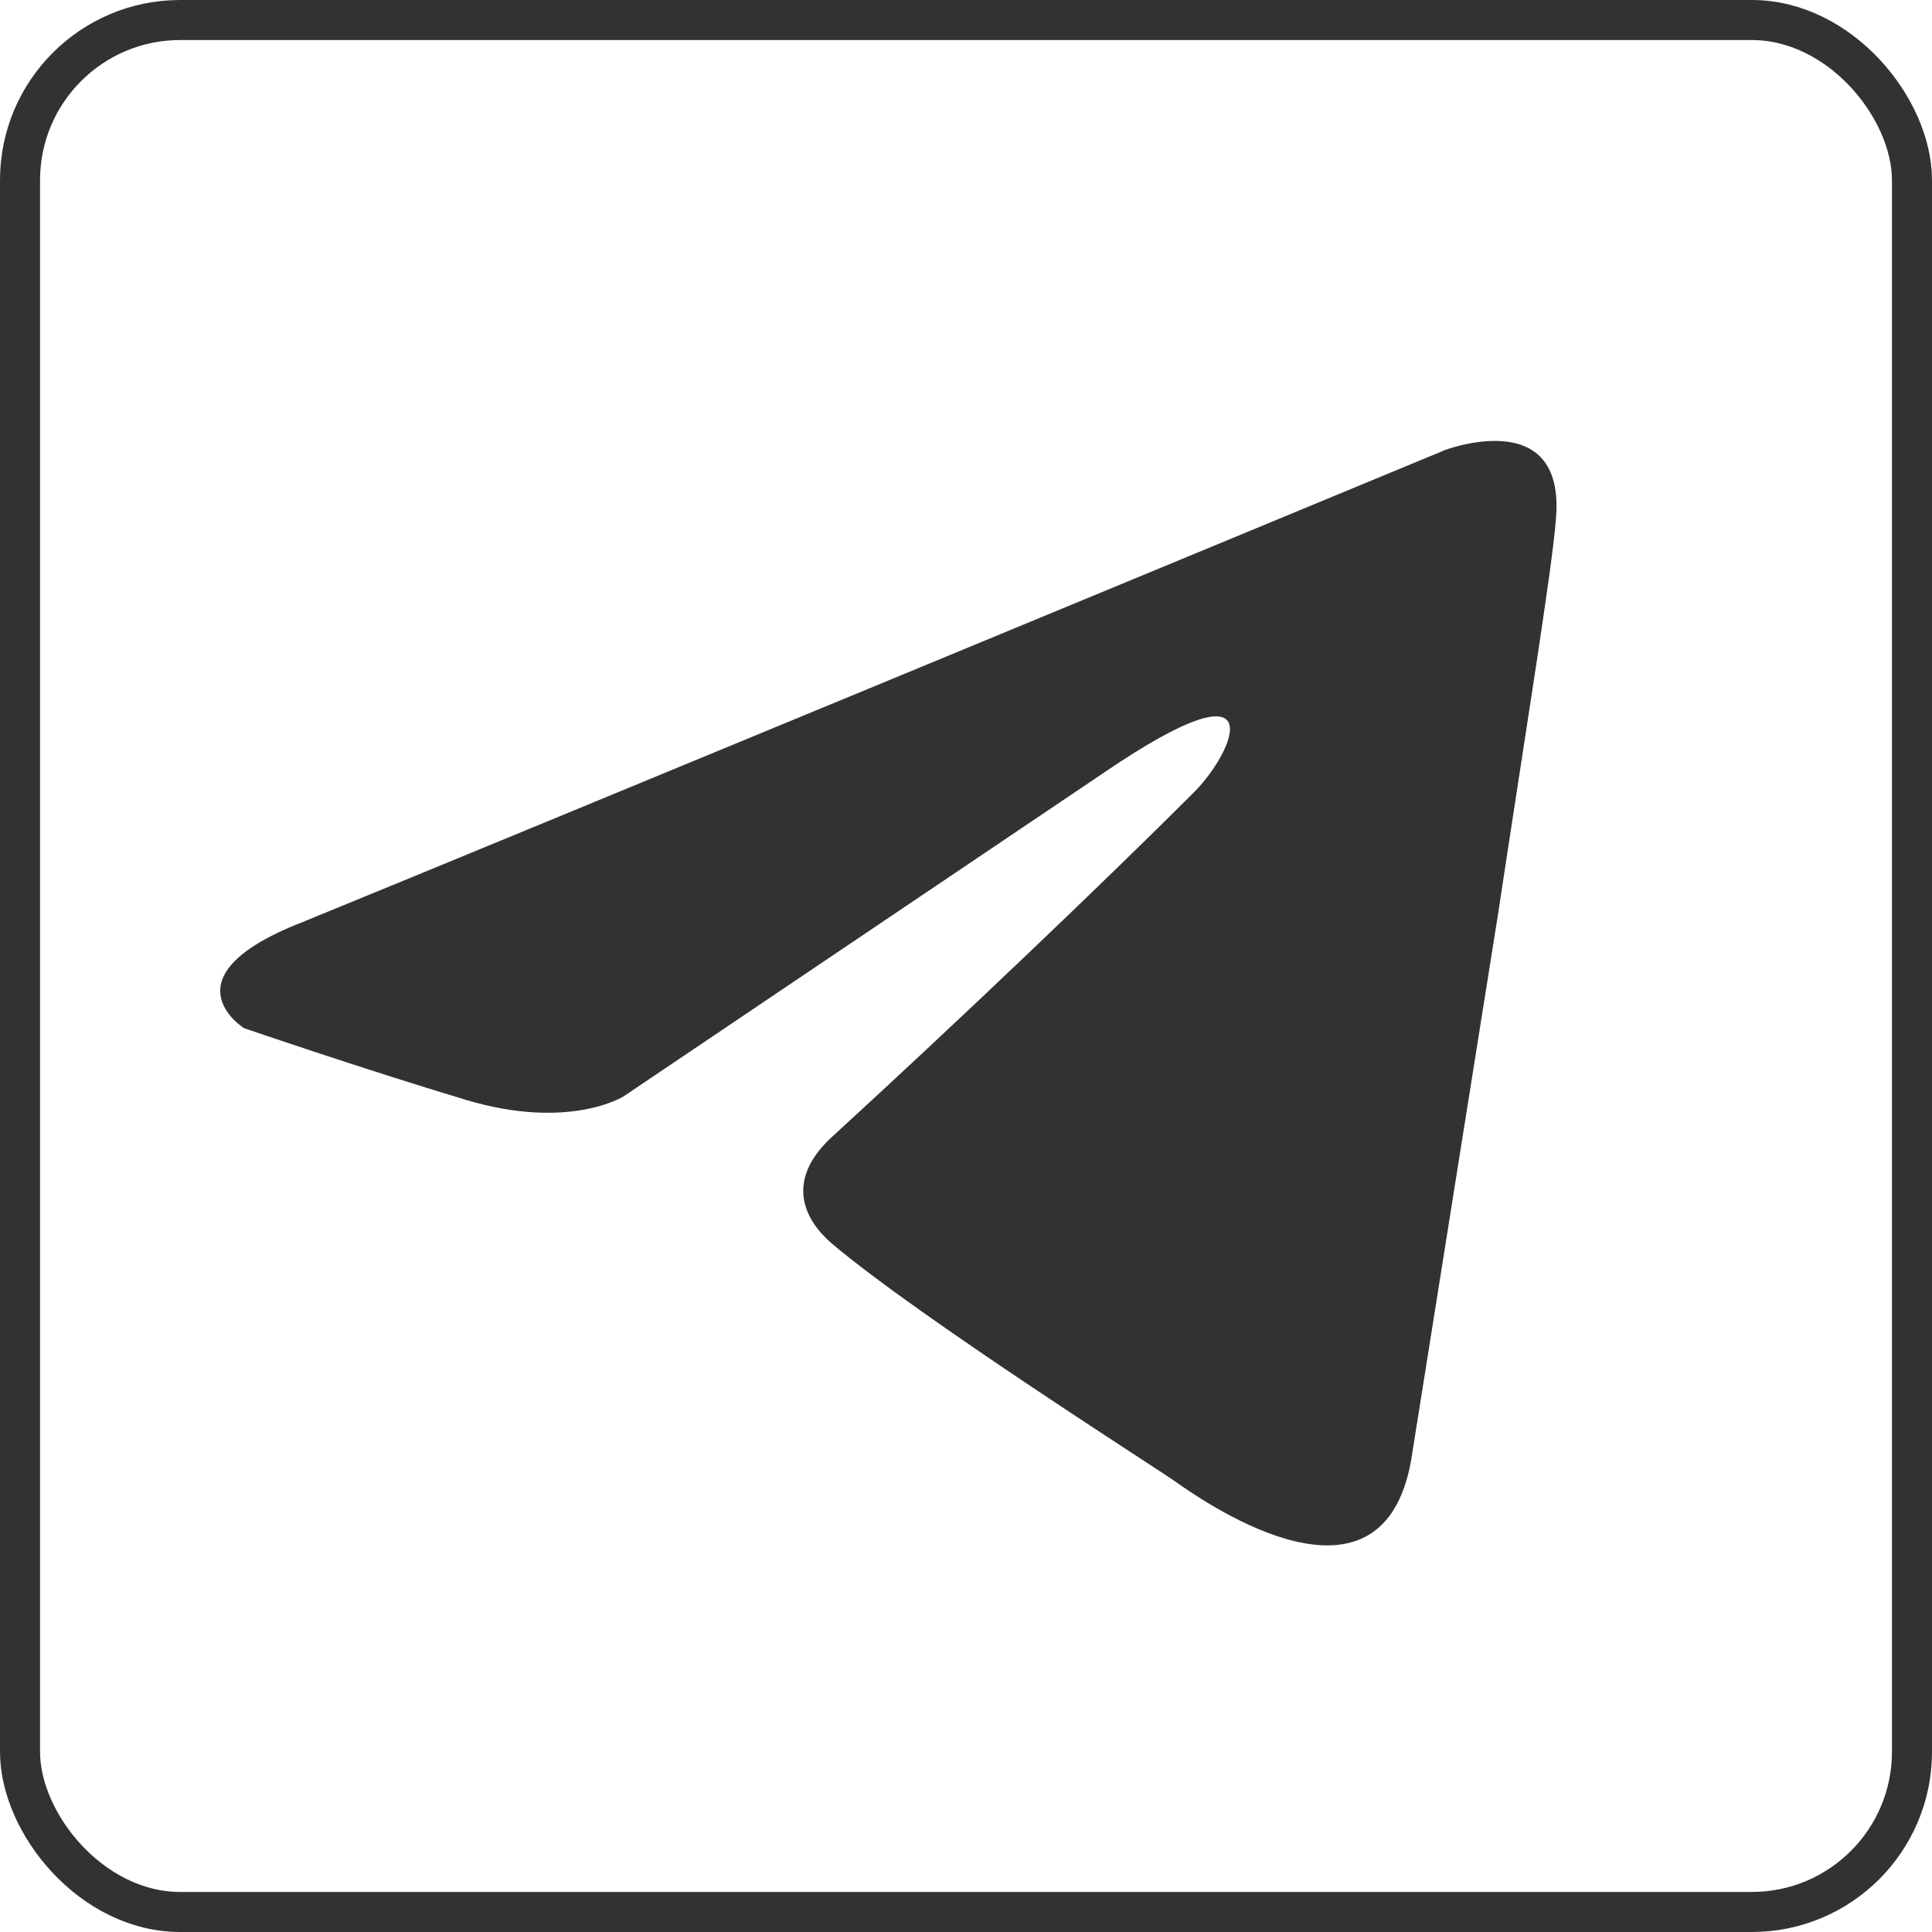
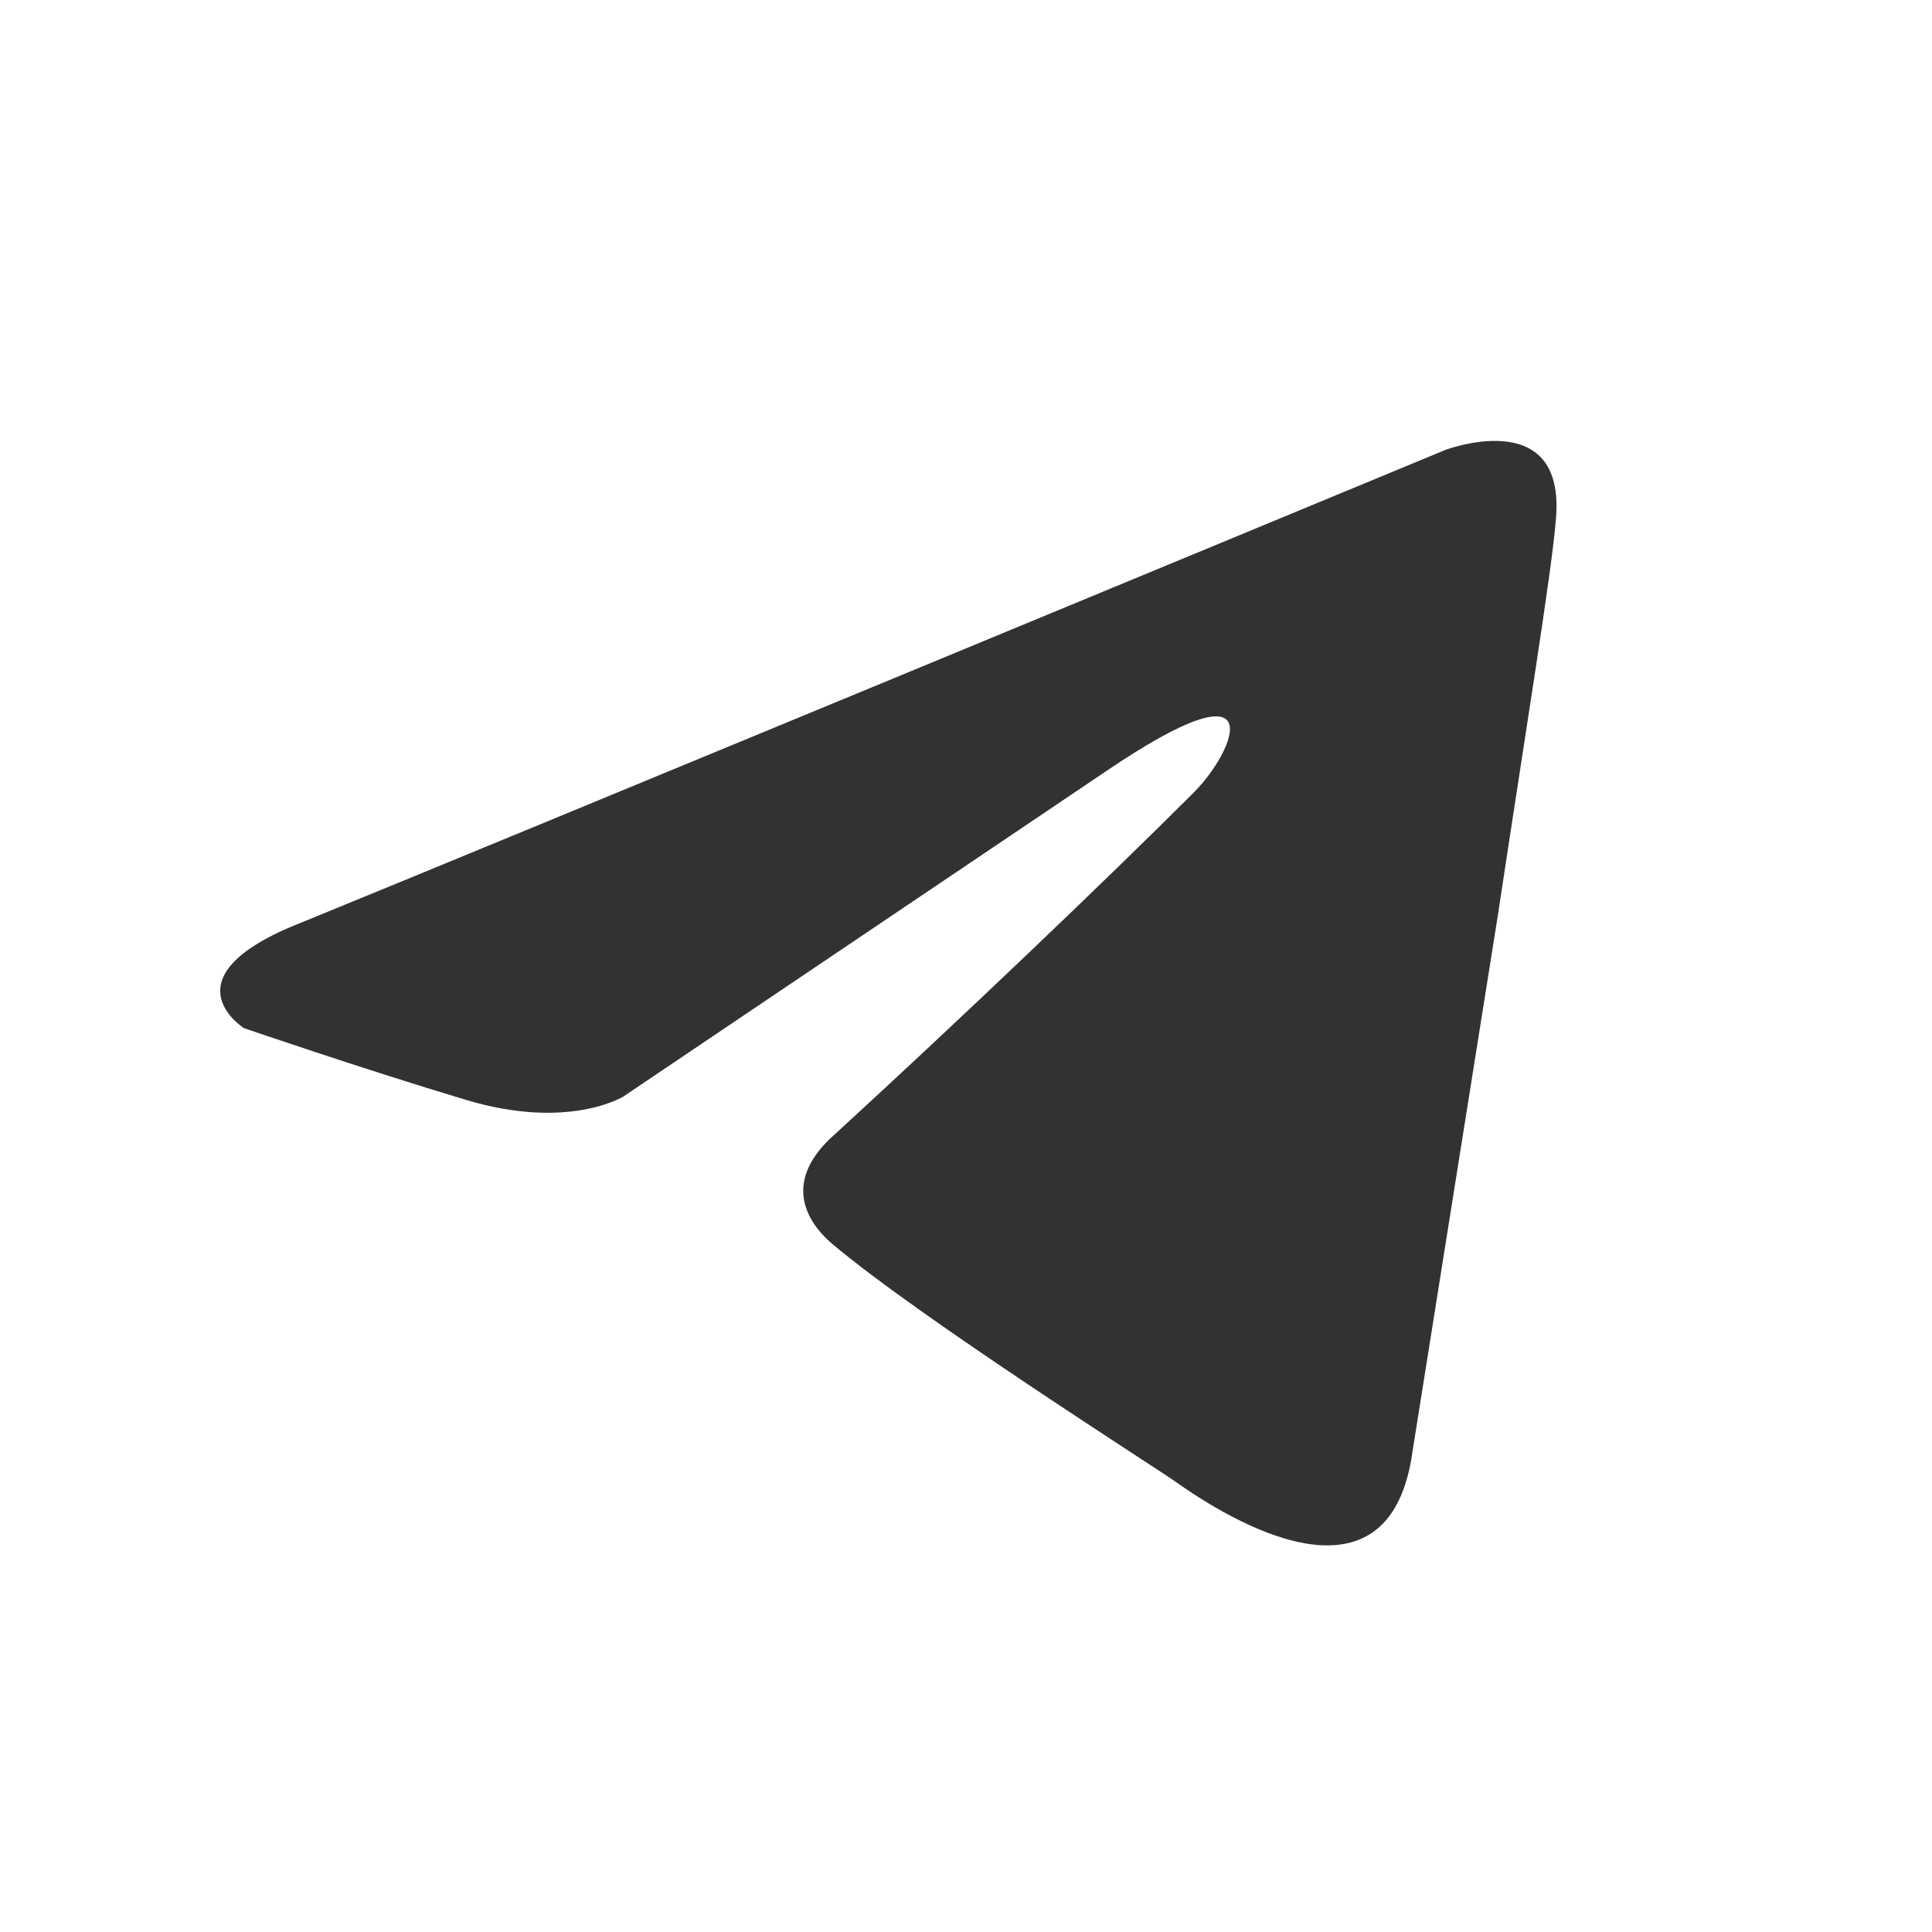
<svg xmlns="http://www.w3.org/2000/svg" id="_3" data-name="3" viewBox="0 0 193 193">
  <defs>
    <style> .cls-1 { fill: #323232; } .cls-2 { fill: none; stroke: #323232; stroke-miterlimit: 10; stroke-width: 4px; } </style>
  </defs>
-   <rect class="cls-2" x="2" y="2" width="189" height="189" rx="16" ry="16" />
  <path class="cls-1" d="M144.18,45.03c-17.61,7.3-93.13,38.58-114,47.1-13.99,5.46-5.8,10.58-5.8,10.58,0,0,11.95,4.1,22.19,7.17,10.24,3.07,15.7-.34,15.7-.34l48.12-32.43c17.07-11.6,12.97-2.05,8.87,2.05-8.87,8.87-23.55,22.87-35.84,34.13-5.46,4.78-2.73,8.87-.34,10.92,8.87,7.51,33.11,22.87,34.47,23.89,7.21,5.1,21.39,12.45,23.55-3.07l8.53-53.59c2.73-18.09,5.46-34.81,5.8-39.59,1.02-11.61-11.26-6.83-11.26-6.83Z" />
</svg>